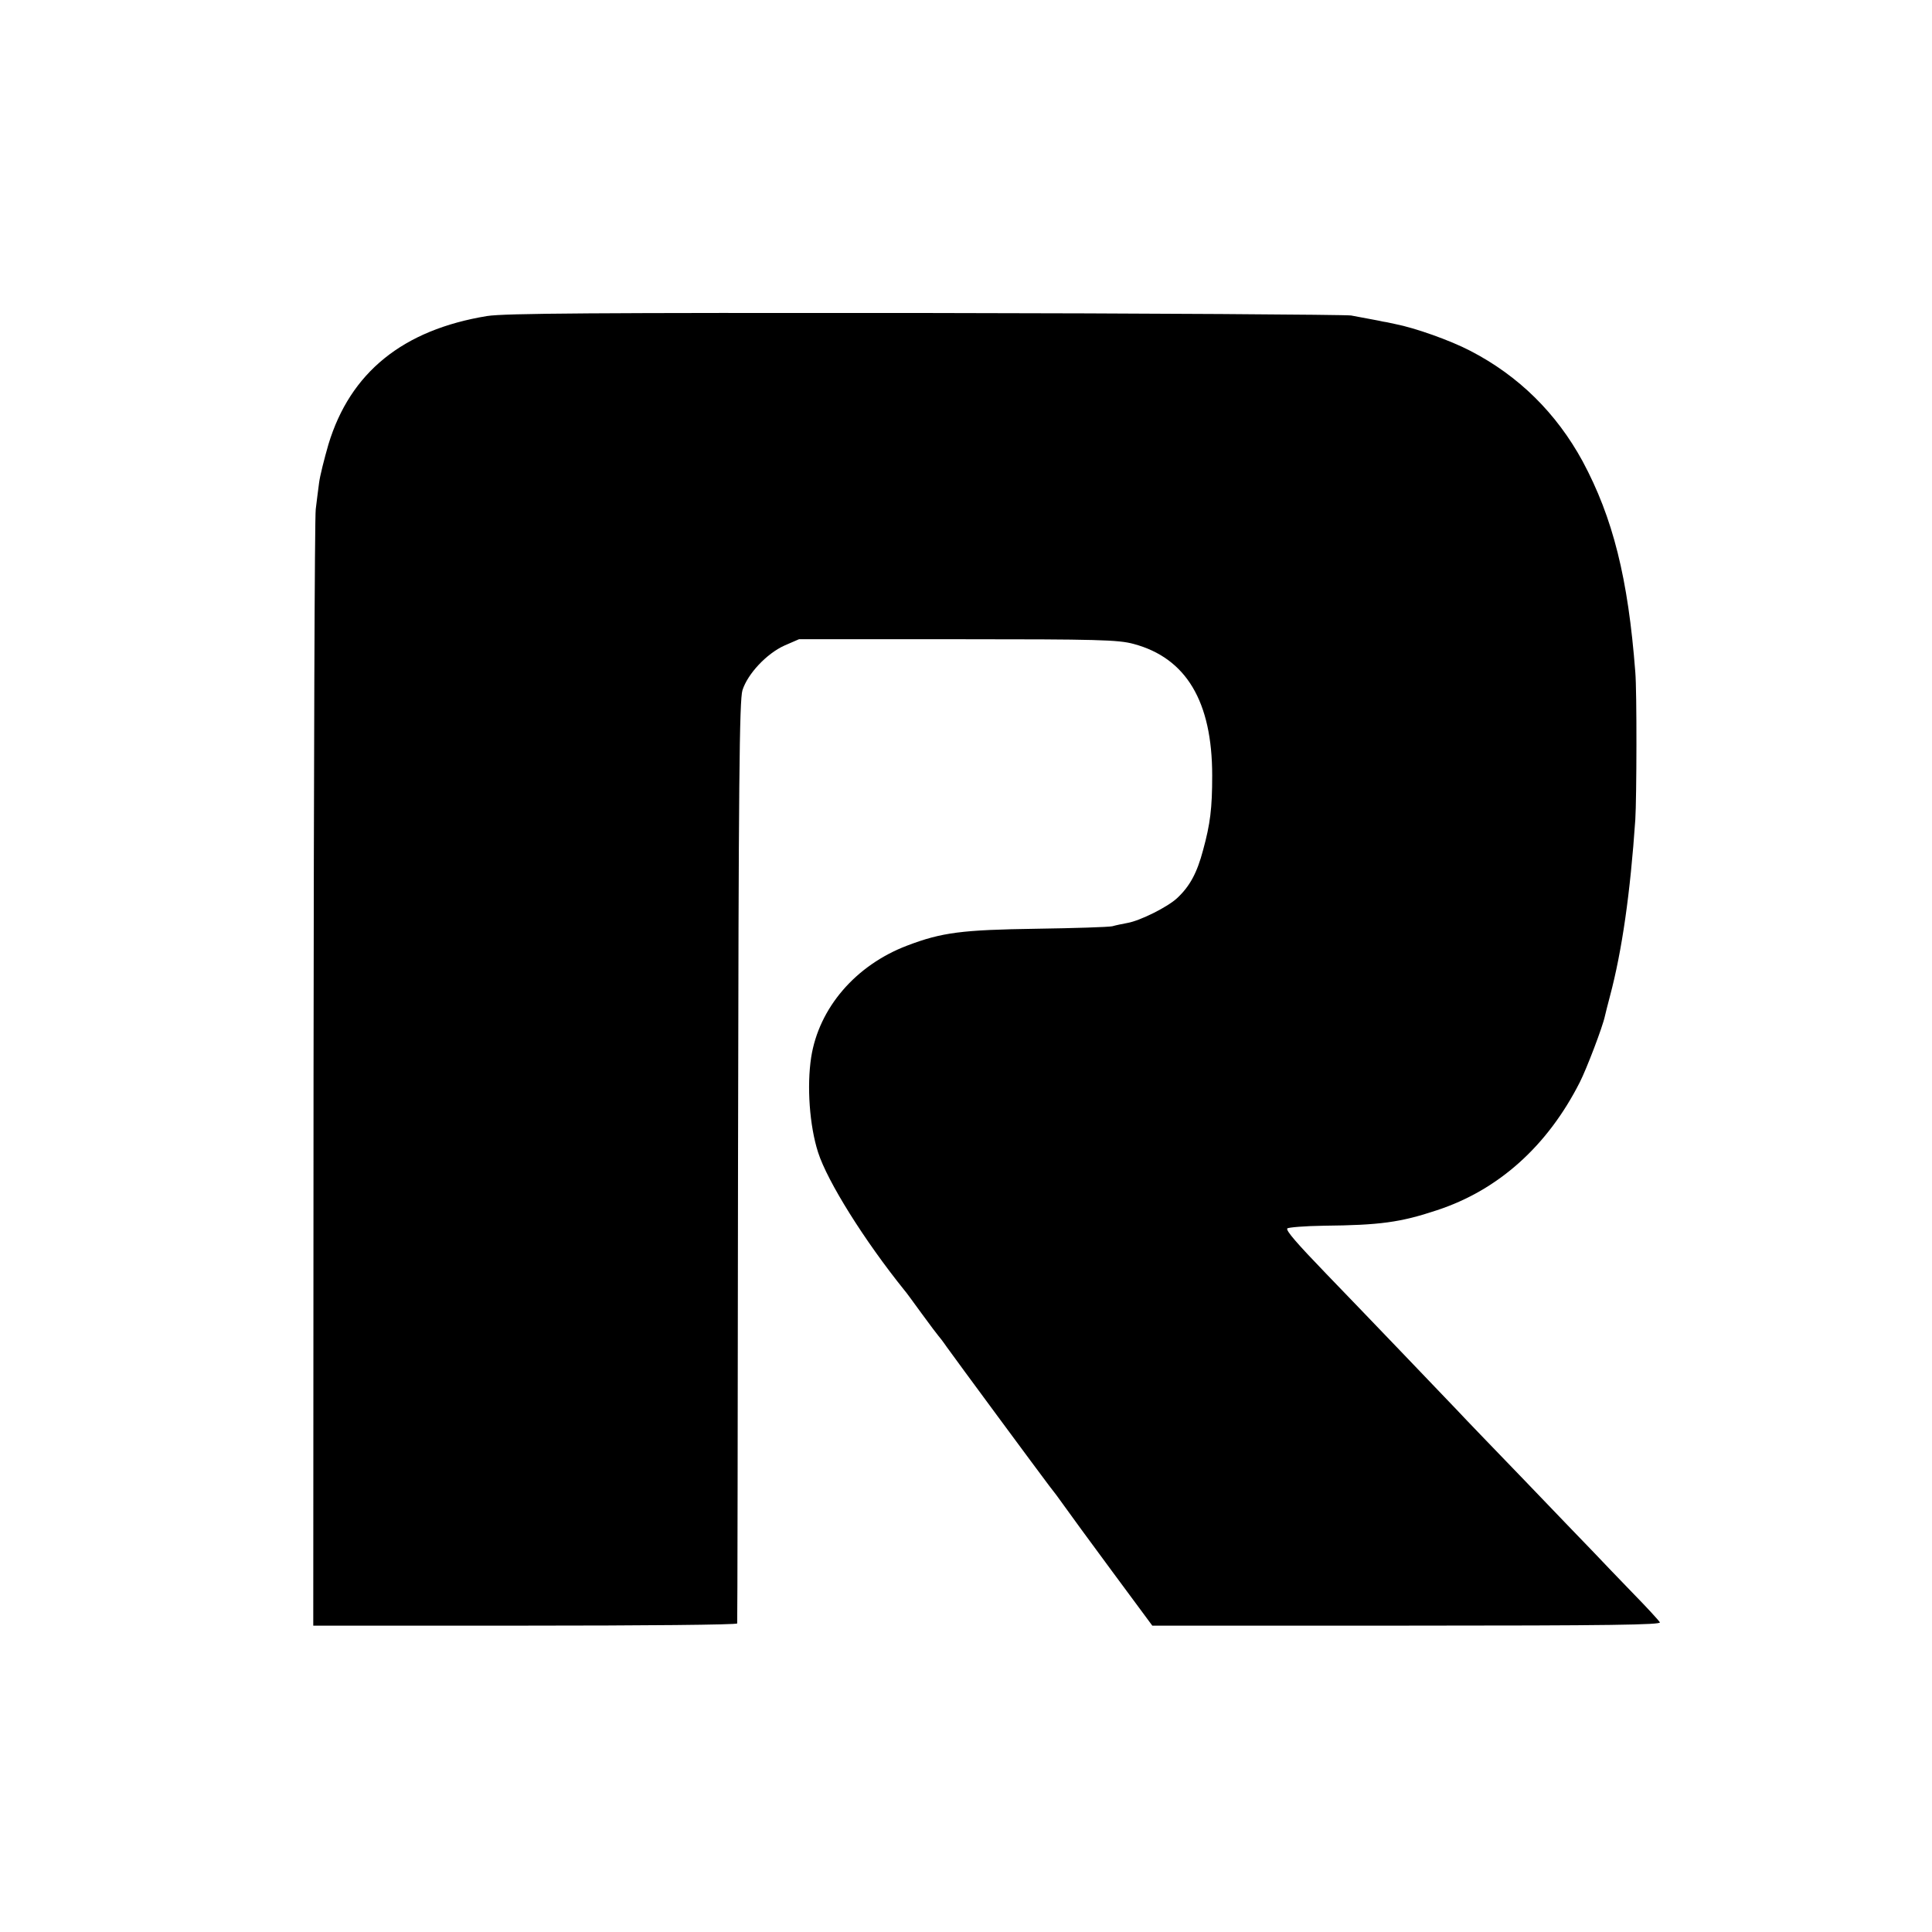
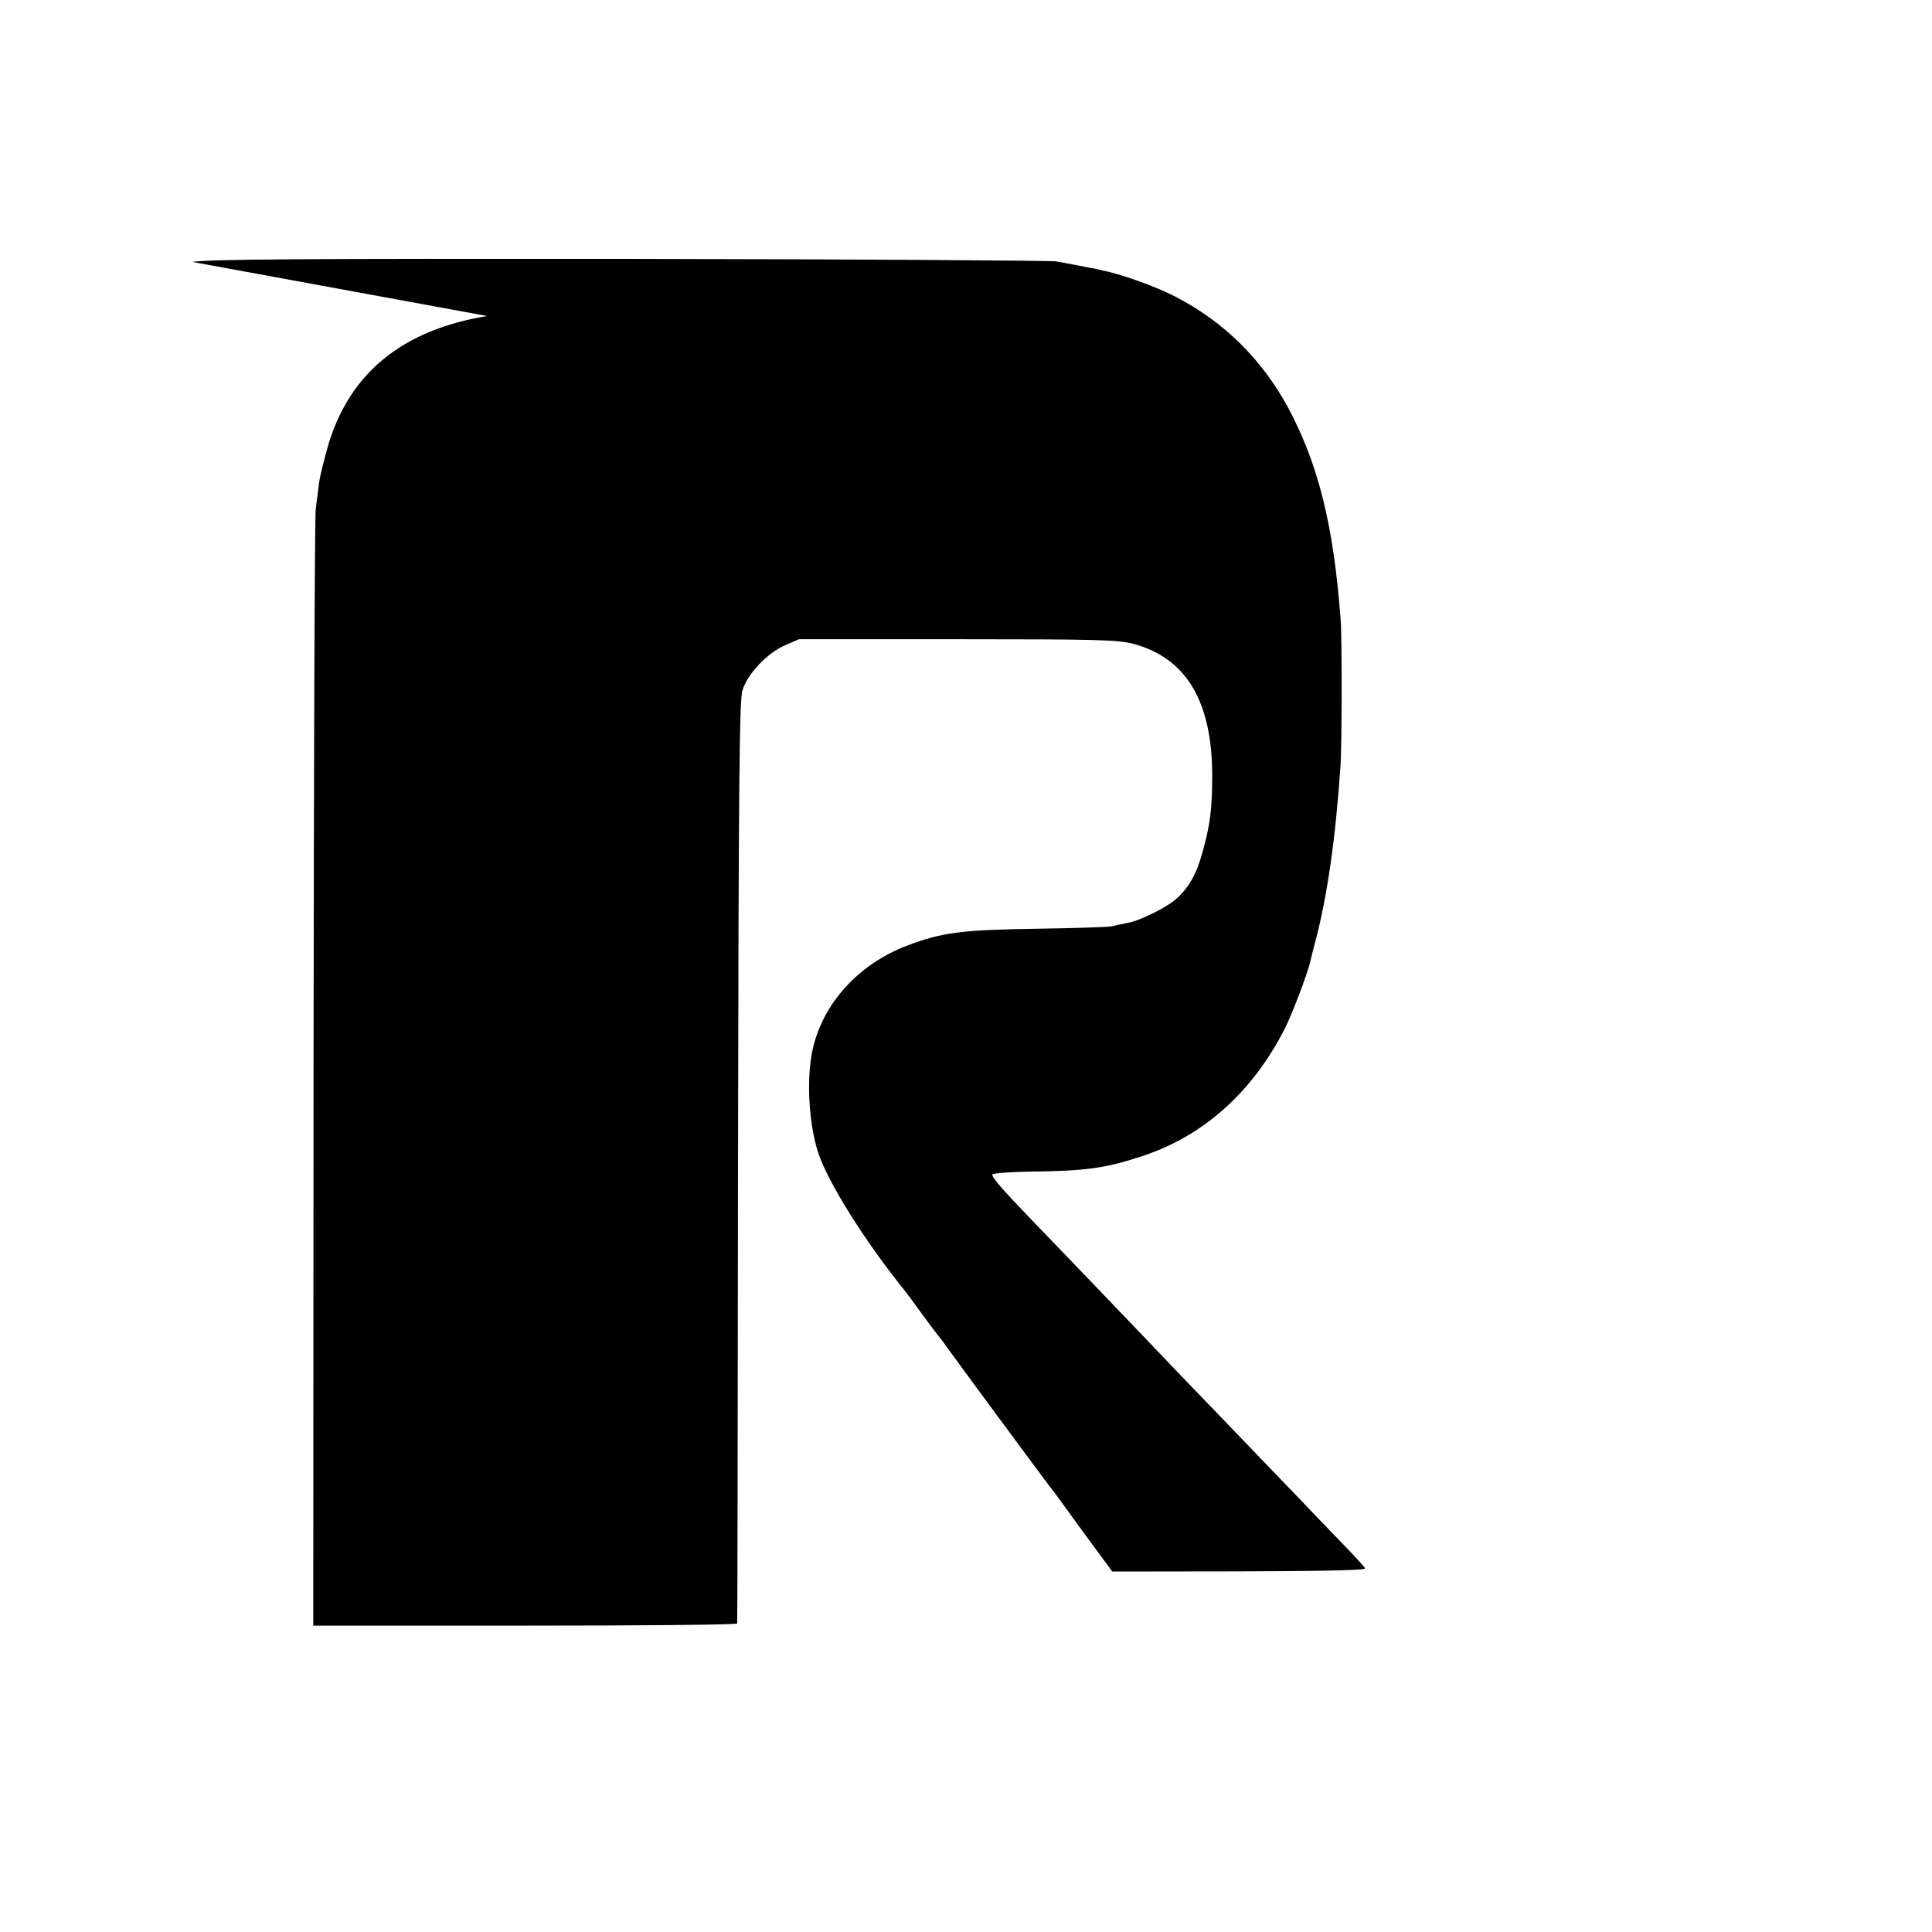
<svg xmlns="http://www.w3.org/2000/svg" version="1.0" width="700pt" height="700pt" viewBox="0 0 700 700" preserveAspectRatio="xMidYMid meet">
  <g transform="translate(0,700) scale(0.1,-0.1)" fill="#000000" stroke="none">
-     <path d="M1765 5855 c-305 -50 -496 -204 -575 -465 -15 -52 -31 -115 -34 -140 -3 -25 -9 -67 -12 -95 -4 -27 -7 -949 -8 -2048 l-1 -1997 768 0 c422 0 768 3 768 8 1 4 2 756 3 1672 2 1383 5 1672 16 1709 19 60 88 133 152 162 l53 23 575 0 c506 0 582 -2 637 -17 191 -51 285 -209 285 -477 0 -119 -7 -175 -33 -270 -22 -83 -48 -131 -94 -174 -34 -32 -134 -82 -180 -90 -16 -3 -41 -8 -55 -12 -14 -3 -137 -7 -275 -9 -269 -4 -342 -13 -468 -61 -187 -71 -320 -226 -348 -405 -16 -105 -6 -247 25 -344 34 -106 168 -320 313 -500 5 -5 33 -44 63 -85 30 -41 57 -77 60 -80 3 -3 17 -21 30 -40 29 -41 340 -462 372 -504 13 -16 37 -48 53 -71 17 -24 95 -131 175 -239 l145 -196 923 0 c736 0 922 3 916 12 -4 7 -49 56 -100 108 -50 52 -114 118 -140 146 -27 28 -140 145 -250 260 -111 115 -221 229 -244 254 -39 41 -355 371 -475 495 -107 111 -146 156 -141 164 3 4 63 9 133 10 202 2 277 12 409 56 223 73 401 233 518 464 24 47 83 201 91 240 2 9 10 41 18 71 44 165 74 376 92 640 5 79 6 466 0 535 -26 340 -81 559 -191 764 -95 174 -231 309 -407 400 -73 38 -200 83 -272 97 -22 5 -42 9 -45 9 -6 2 -63 12 -115 22 -22 3 -717 8 -1545 9 -1194 1 -1522 -1 -1585 -11z" />
+     <path d="M1765 5855 c-305 -50 -496 -204 -575 -465 -15 -52 -31 -115 -34 -140 -3 -25 -9 -67 -12 -95 -4 -27 -7 -949 -8 -2048 l-1 -1997 768 0 c422 0 768 3 768 8 1 4 2 756 3 1672 2 1383 5 1672 16 1709 19 60 88 133 152 162 l53 23 575 0 c506 0 582 -2 637 -17 191 -51 285 -209 285 -477 0 -119 -7 -175 -33 -270 -22 -83 -48 -131 -94 -174 -34 -32 -134 -82 -180 -90 -16 -3 -41 -8 -55 -12 -14 -3 -137 -7 -275 -9 -269 -4 -342 -13 -468 -61 -187 -71 -320 -226 -348 -405 -16 -105 -6 -247 25 -344 34 -106 168 -320 313 -500 5 -5 33 -44 63 -85 30 -41 57 -77 60 -80 3 -3 17 -21 30 -40 29 -41 340 -462 372 -504 13 -16 37 -48 53 -71 17 -24 95 -131 175 -239 c736 0 922 3 916 12 -4 7 -49 56 -100 108 -50 52 -114 118 -140 146 -27 28 -140 145 -250 260 -111 115 -221 229 -244 254 -39 41 -355 371 -475 495 -107 111 -146 156 -141 164 3 4 63 9 133 10 202 2 277 12 409 56 223 73 401 233 518 464 24 47 83 201 91 240 2 9 10 41 18 71 44 165 74 376 92 640 5 79 6 466 0 535 -26 340 -81 559 -191 764 -95 174 -231 309 -407 400 -73 38 -200 83 -272 97 -22 5 -42 9 -45 9 -6 2 -63 12 -115 22 -22 3 -717 8 -1545 9 -1194 1 -1522 -1 -1585 -11z" />
  </g>
</svg>